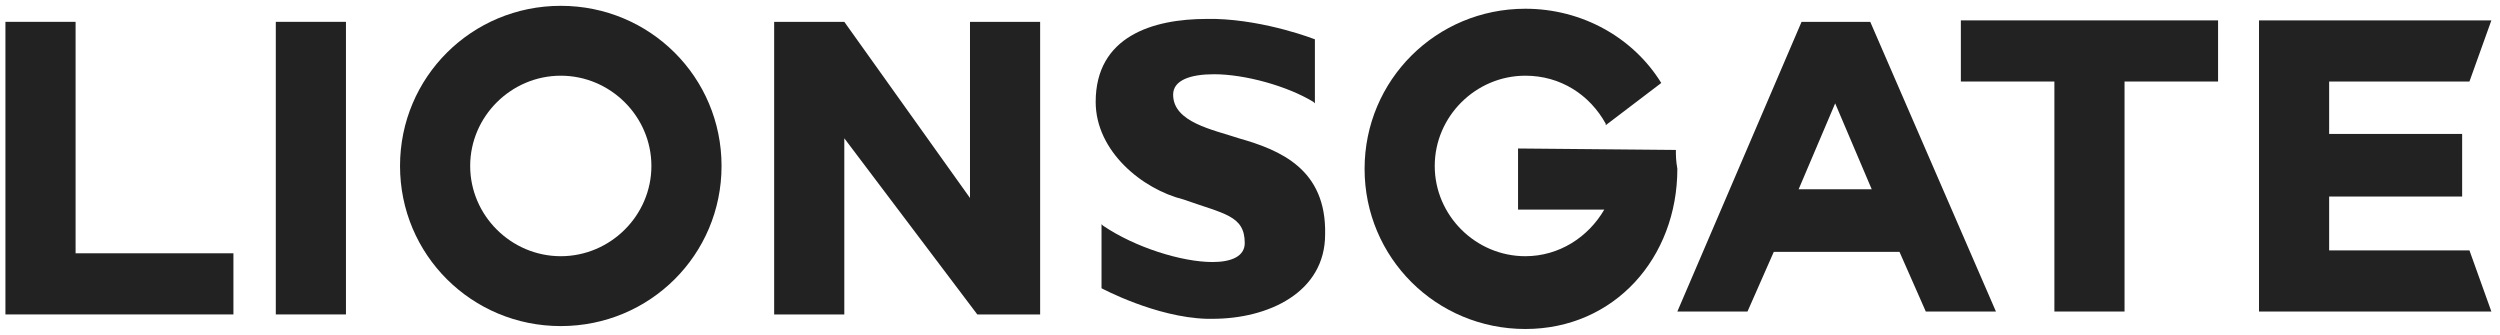
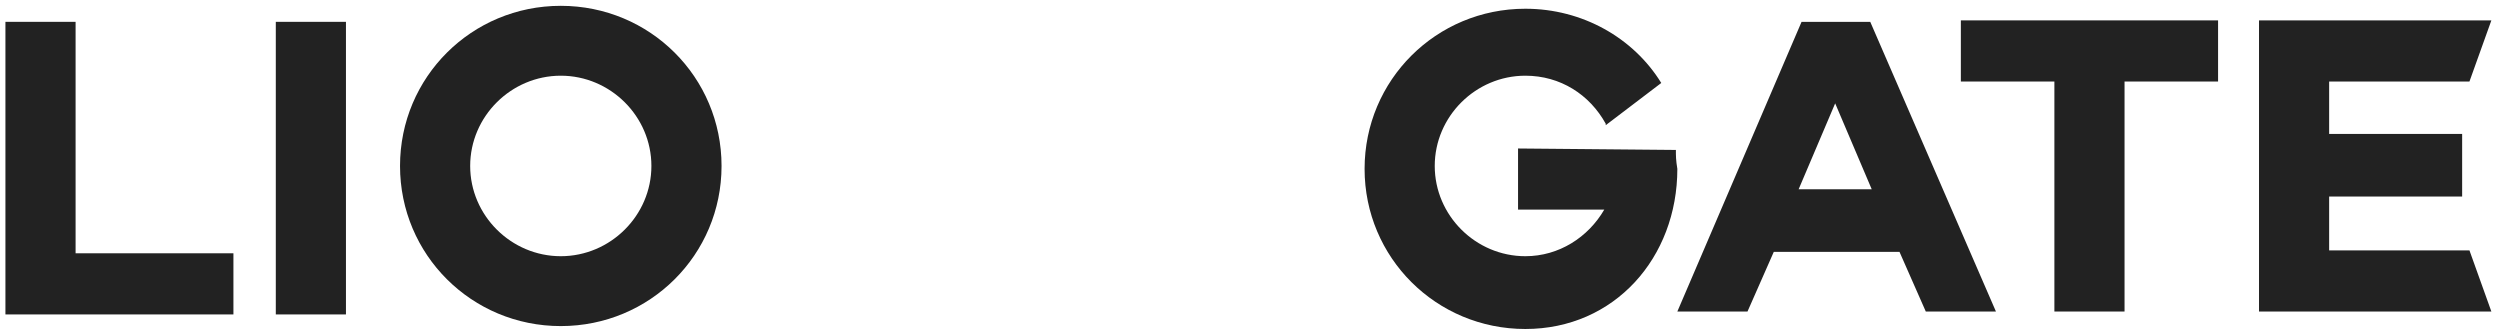
<svg xmlns="http://www.w3.org/2000/svg" fill="none" viewBox="0 0 3263 437" height="437" width="3263">
-   <path fill="#222222" d="M451.536 28.5H359.977V410.4H451.536V28.5Z" />
+   <path fill="#222222" d="M451.536 28.5H359.977V410.4H451.536V28.5" />
  <path fill="#222222" d="M98.653 330.6V28.5H7.094V410.4H304.662V330.6H98.653Z" />
  <path fill="#222222" d="M731.941 7.602C615.584 7.602 522.117 100.702 522.117 216.602C522.117 332.502 615.584 425.602 731.941 425.602C848.298 425.602 941.765 332.502 941.765 216.602C941.765 100.702 848.298 7.602 731.941 7.602ZM731.941 334.402C667.086 334.402 613.677 281.202 613.677 216.602C613.677 152.002 667.086 98.802 731.941 98.802C796.796 98.802 850.205 152.002 850.205 216.602C850.205 281.202 796.796 334.402 731.941 334.402Z" />
-   <path fill="#222222" d="M1355.69 28.5H1266.03V258.4L1101.99 28.5H1010.43V410.4H1101.99V180.5L1275.57 410.4H1357.59V28.5H1355.69Z" />
-   <path fill="#222222" d="M1617.01 180.503C1582.68 169.103 1531.18 159.603 1531.18 123.503C1531.18 104.503 1554.07 96.903 1584.58 96.903C1624.64 96.903 1679.96 112.103 1714.29 133.003L1716.2 134.903V51.303C1716.2 51.303 1653.25 26.603 1586.49 24.703C1582.68 24.703 1578.86 24.703 1575.05 24.703C1504.47 24.703 1430.08 47.503 1430.08 133.003C1430.08 197.603 1491.12 247.003 1544.53 260.303C1597.94 279.303 1624.64 281.203 1624.64 317.303C1624.64 334.403 1607.47 342.003 1582.68 342.003C1542.62 342.003 1481.58 323.003 1439.62 294.503L1437.71 292.603V376.203C1437.71 376.203 1508.29 414.203 1575.05 416.103C1576.95 416.103 1580.77 416.103 1582.68 416.103C1655.16 416.103 1729.55 381.903 1729.55 305.903C1731.46 220.403 1670.42 195.703 1617.01 180.503Z" />
  <path fill="#222222" d="M2187.36 195.702L1981.35 193.802V195.702V273.602H2093.89C2072.91 309.702 2034.76 334.402 1990.89 334.402C1926.03 334.402 1872.62 281.202 1872.62 216.602C1872.62 152.002 1926.03 98.802 1990.89 98.802C2036.67 98.802 2074.82 123.502 2095.8 161.502V163.402L2168.28 108.302C2132.04 49.402 2065.28 11.402 1990.89 11.402C1874.53 11.402 1781.06 104.502 1781.06 220.402C1781.06 336.302 1874.53 429.402 1990.89 429.402C2107.24 429.402 2189.27 336.302 2189.27 220.402C2187.36 209.002 2187.36 203.302 2187.36 195.702Z" />
  <path fill="#222222" d="M2441.05 28.5H2351.4L2189.27 406.6H2280.83L2315.16 328.7H2479.2L2513.54 406.6H2605.1L2441.05 28.5ZM2347.59 247L2395.27 134.9L2442.96 247H2347.59Z" />
  <path fill="#222222" d="M2893.12 26.602H2559.31V106.402H2681.39V406.602H2772.95V106.402H2895.03V26.602H2893.12Z" />
  <path fill="#222222" d="M3223.12 326.802H3040V256.502H3213.59V174.802H3040V106.402H3223.12L3251.74 26.602H2948.45V30.402V406.602H3251.74L3223.12 326.802Z" />
</svg>